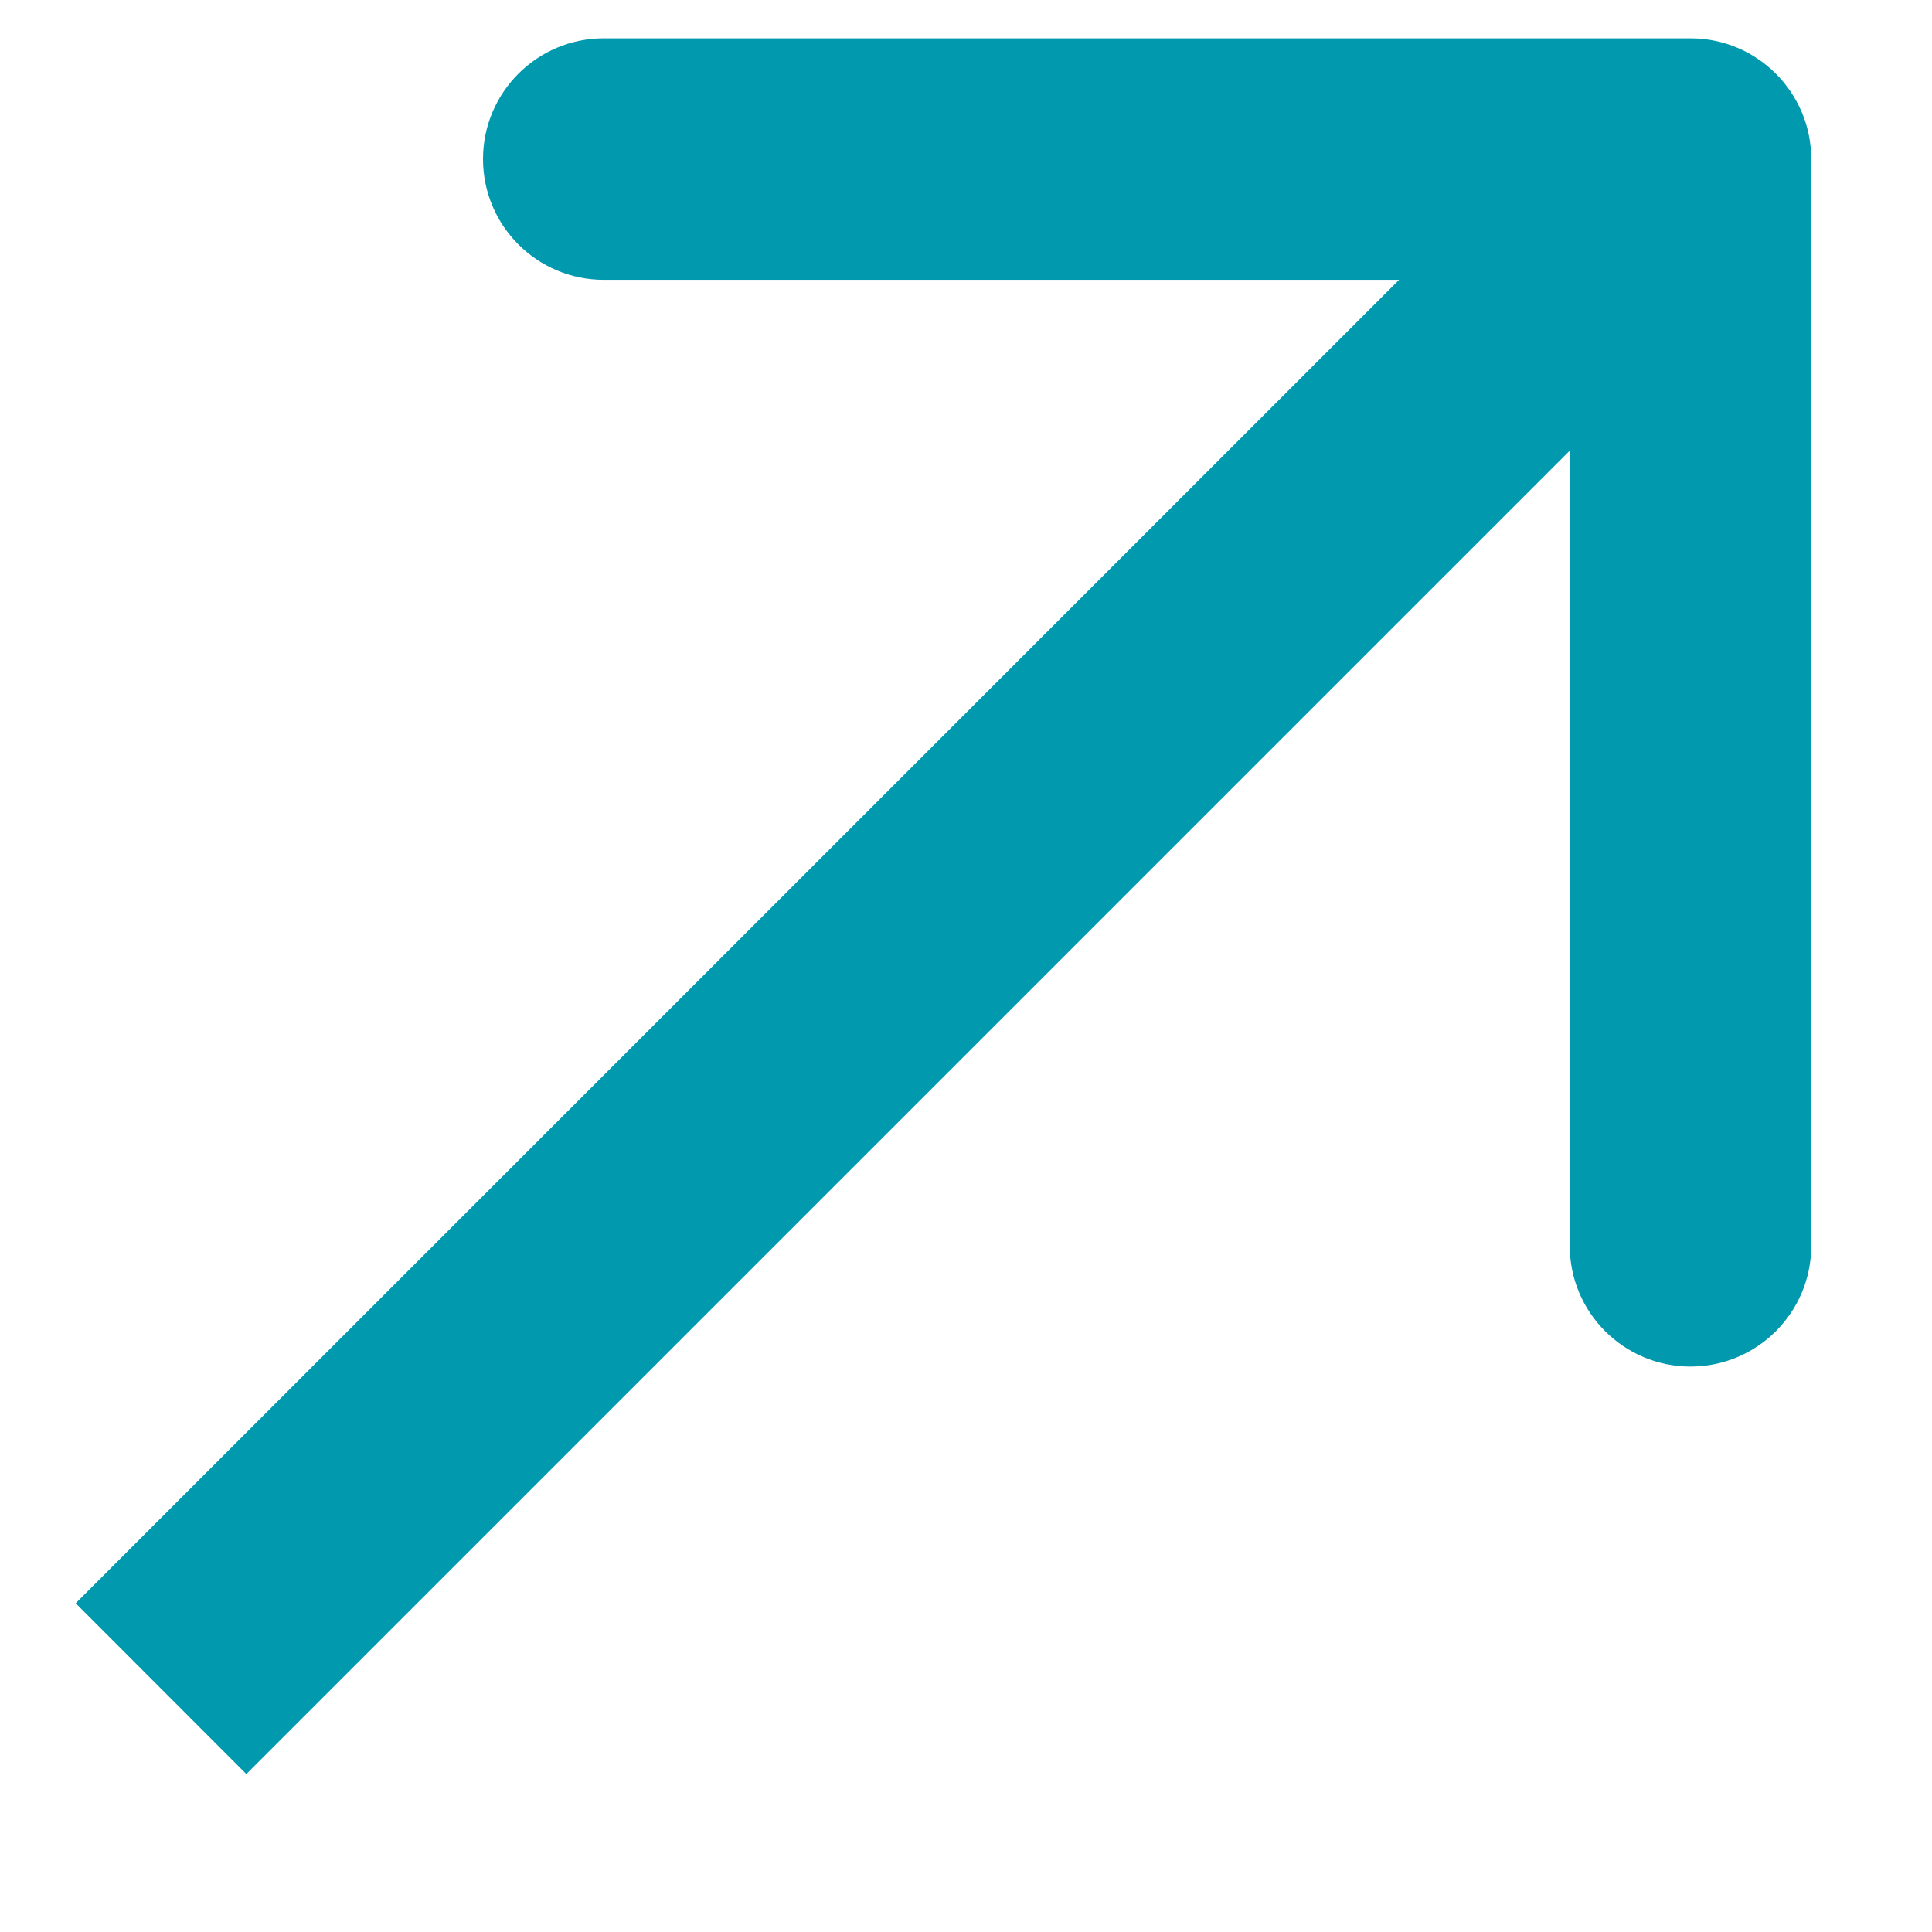
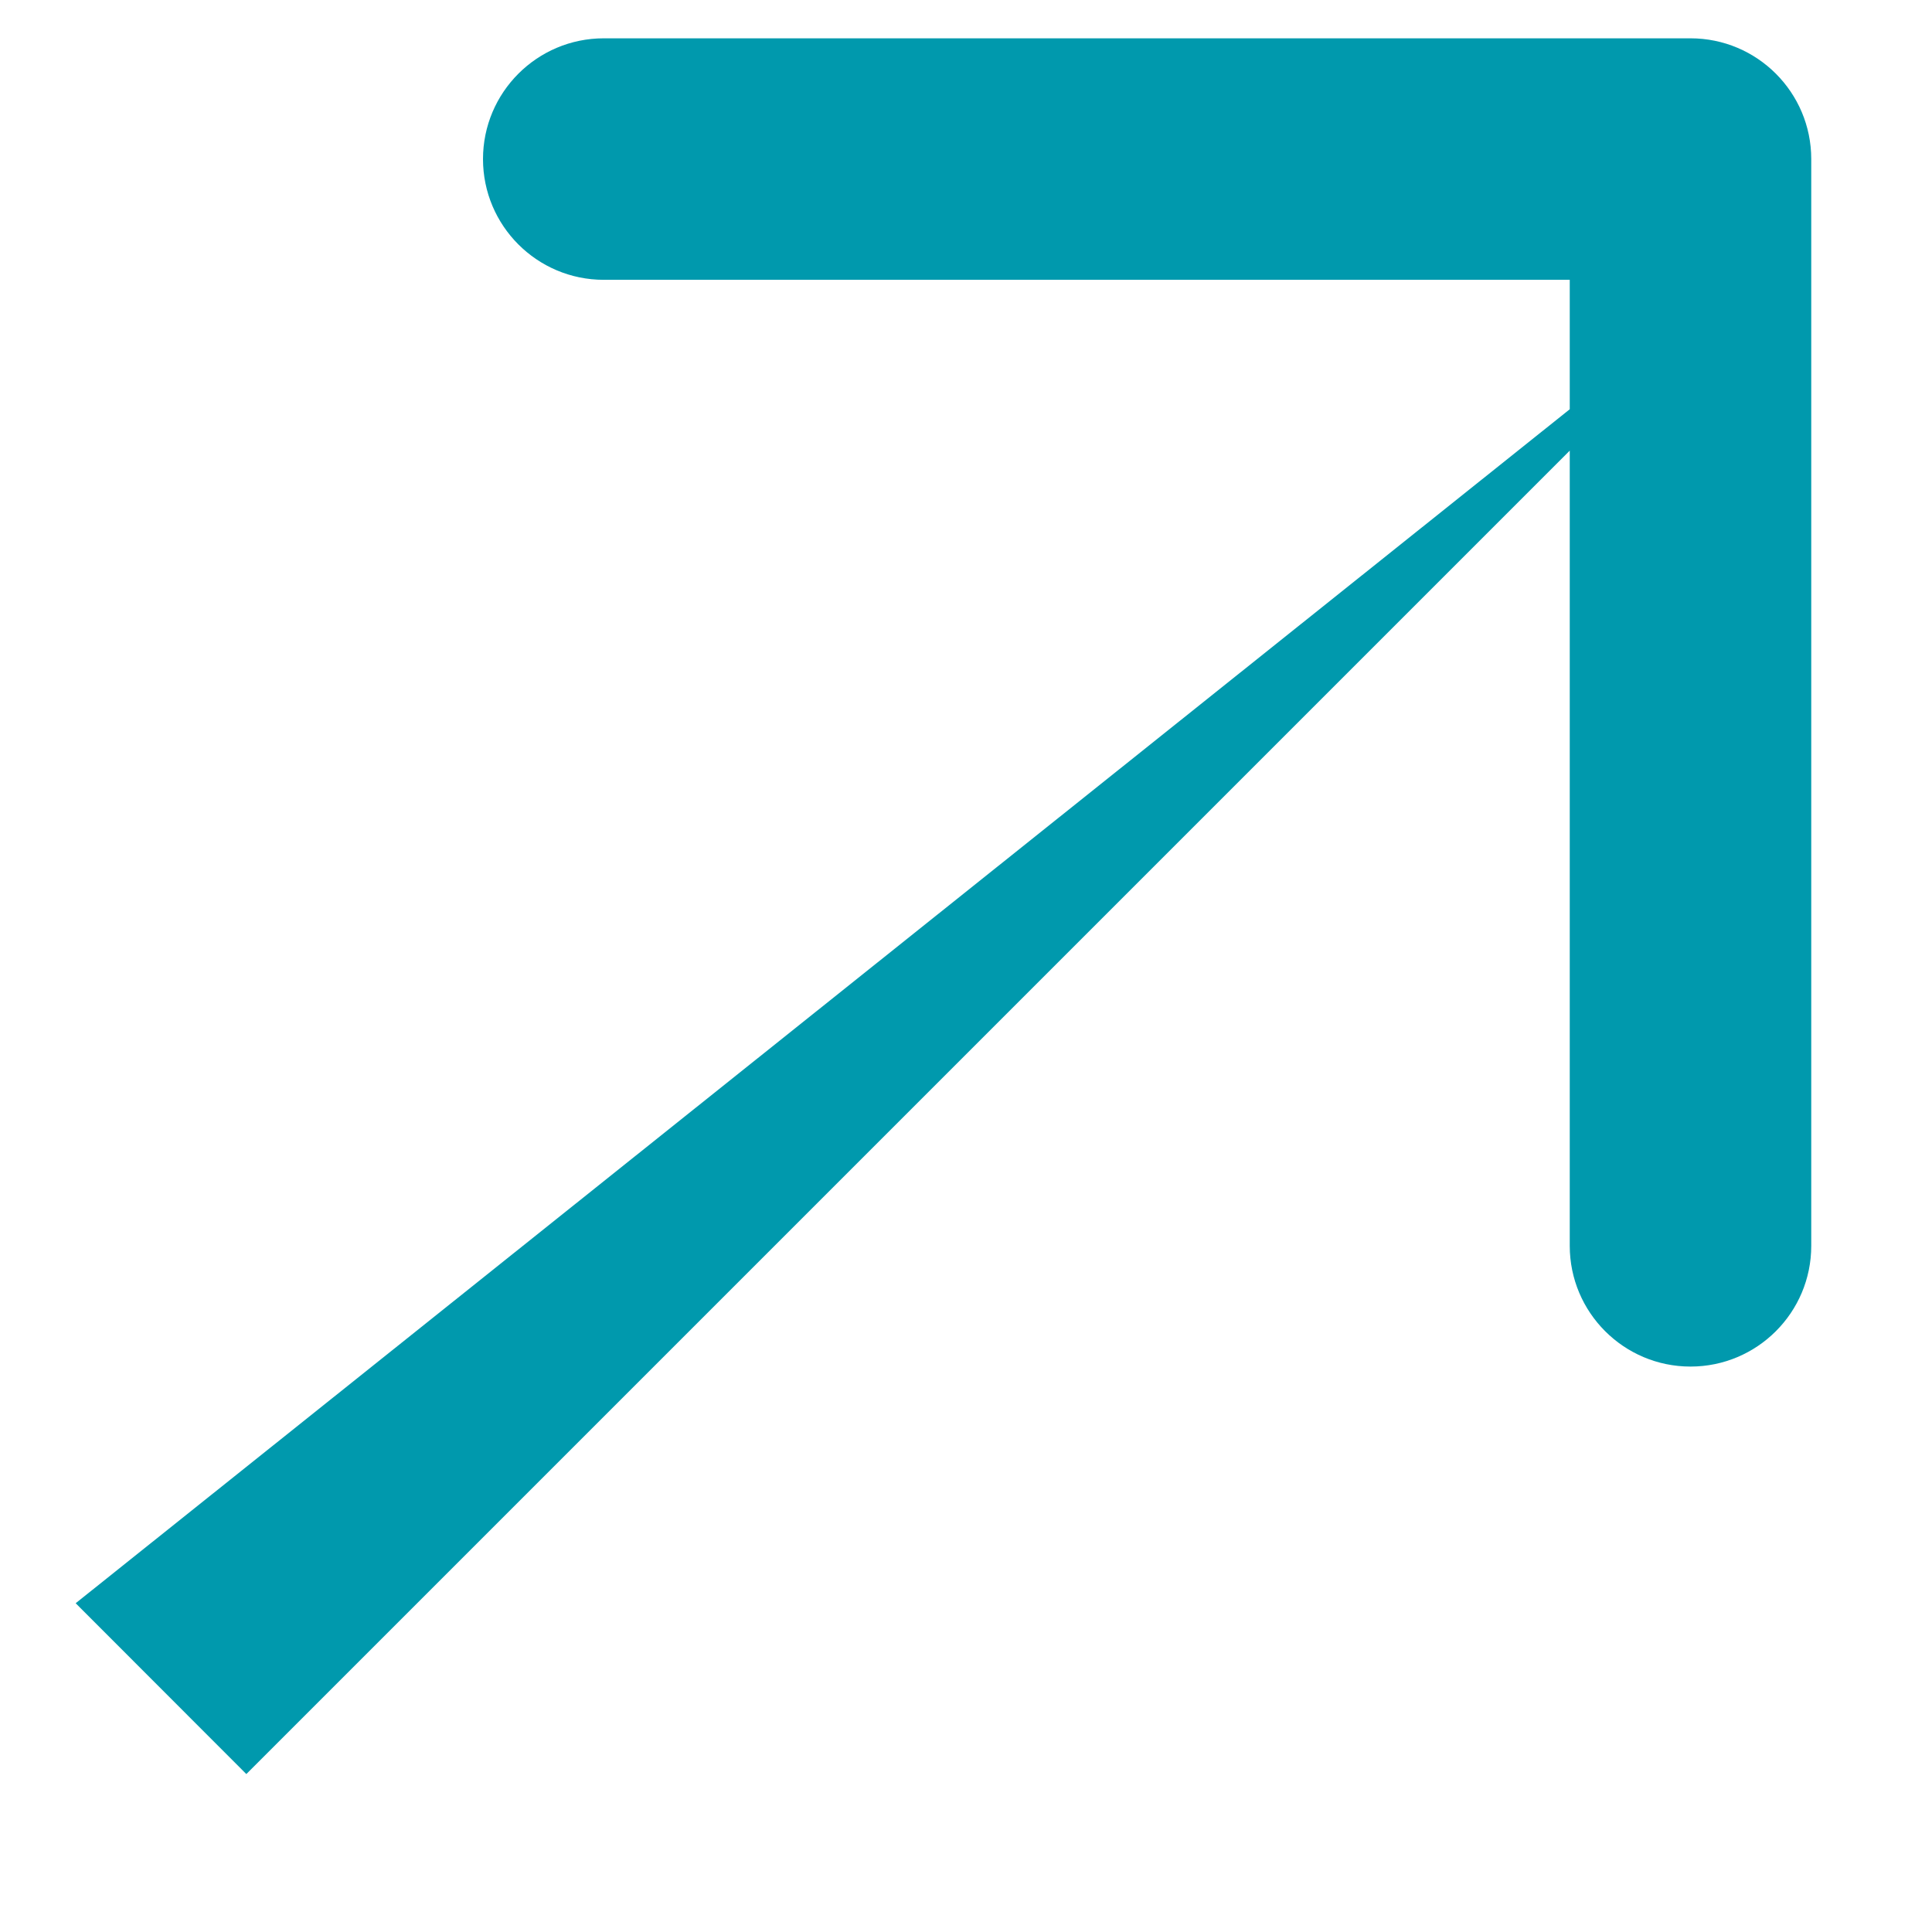
<svg xmlns="http://www.w3.org/2000/svg" width="12" height="12" viewBox="0 0 12 12" fill="none">
-   <path d="M11.25 0.988C11.25 0.574 10.914 0.238 10.5 0.238H3.75C3.336 0.238 3 0.574 3 0.988C3 1.402 3.336 1.738 3.75 1.738H9.75V7.738C9.75 8.152 10.086 8.488 10.5 8.488C10.914 8.488 11.25 8.152 11.25 7.738V0.988ZM1.53 11.019L11.03 1.519L9.97 0.458L0.47 9.958L1.53 11.019Z" fill="#0099AD" />
+   <path d="M11.25 0.988C11.25 0.574 10.914 0.238 10.5 0.238H3.75C3.336 0.238 3 0.574 3 0.988C3 1.402 3.336 1.738 3.75 1.738H9.75V7.738C9.75 8.152 10.086 8.488 10.5 8.488C10.914 8.488 11.25 8.152 11.25 7.738V0.988ZM1.53 11.019L11.03 1.519L0.47 9.958L1.53 11.019Z" fill="#0099AD" />
</svg>